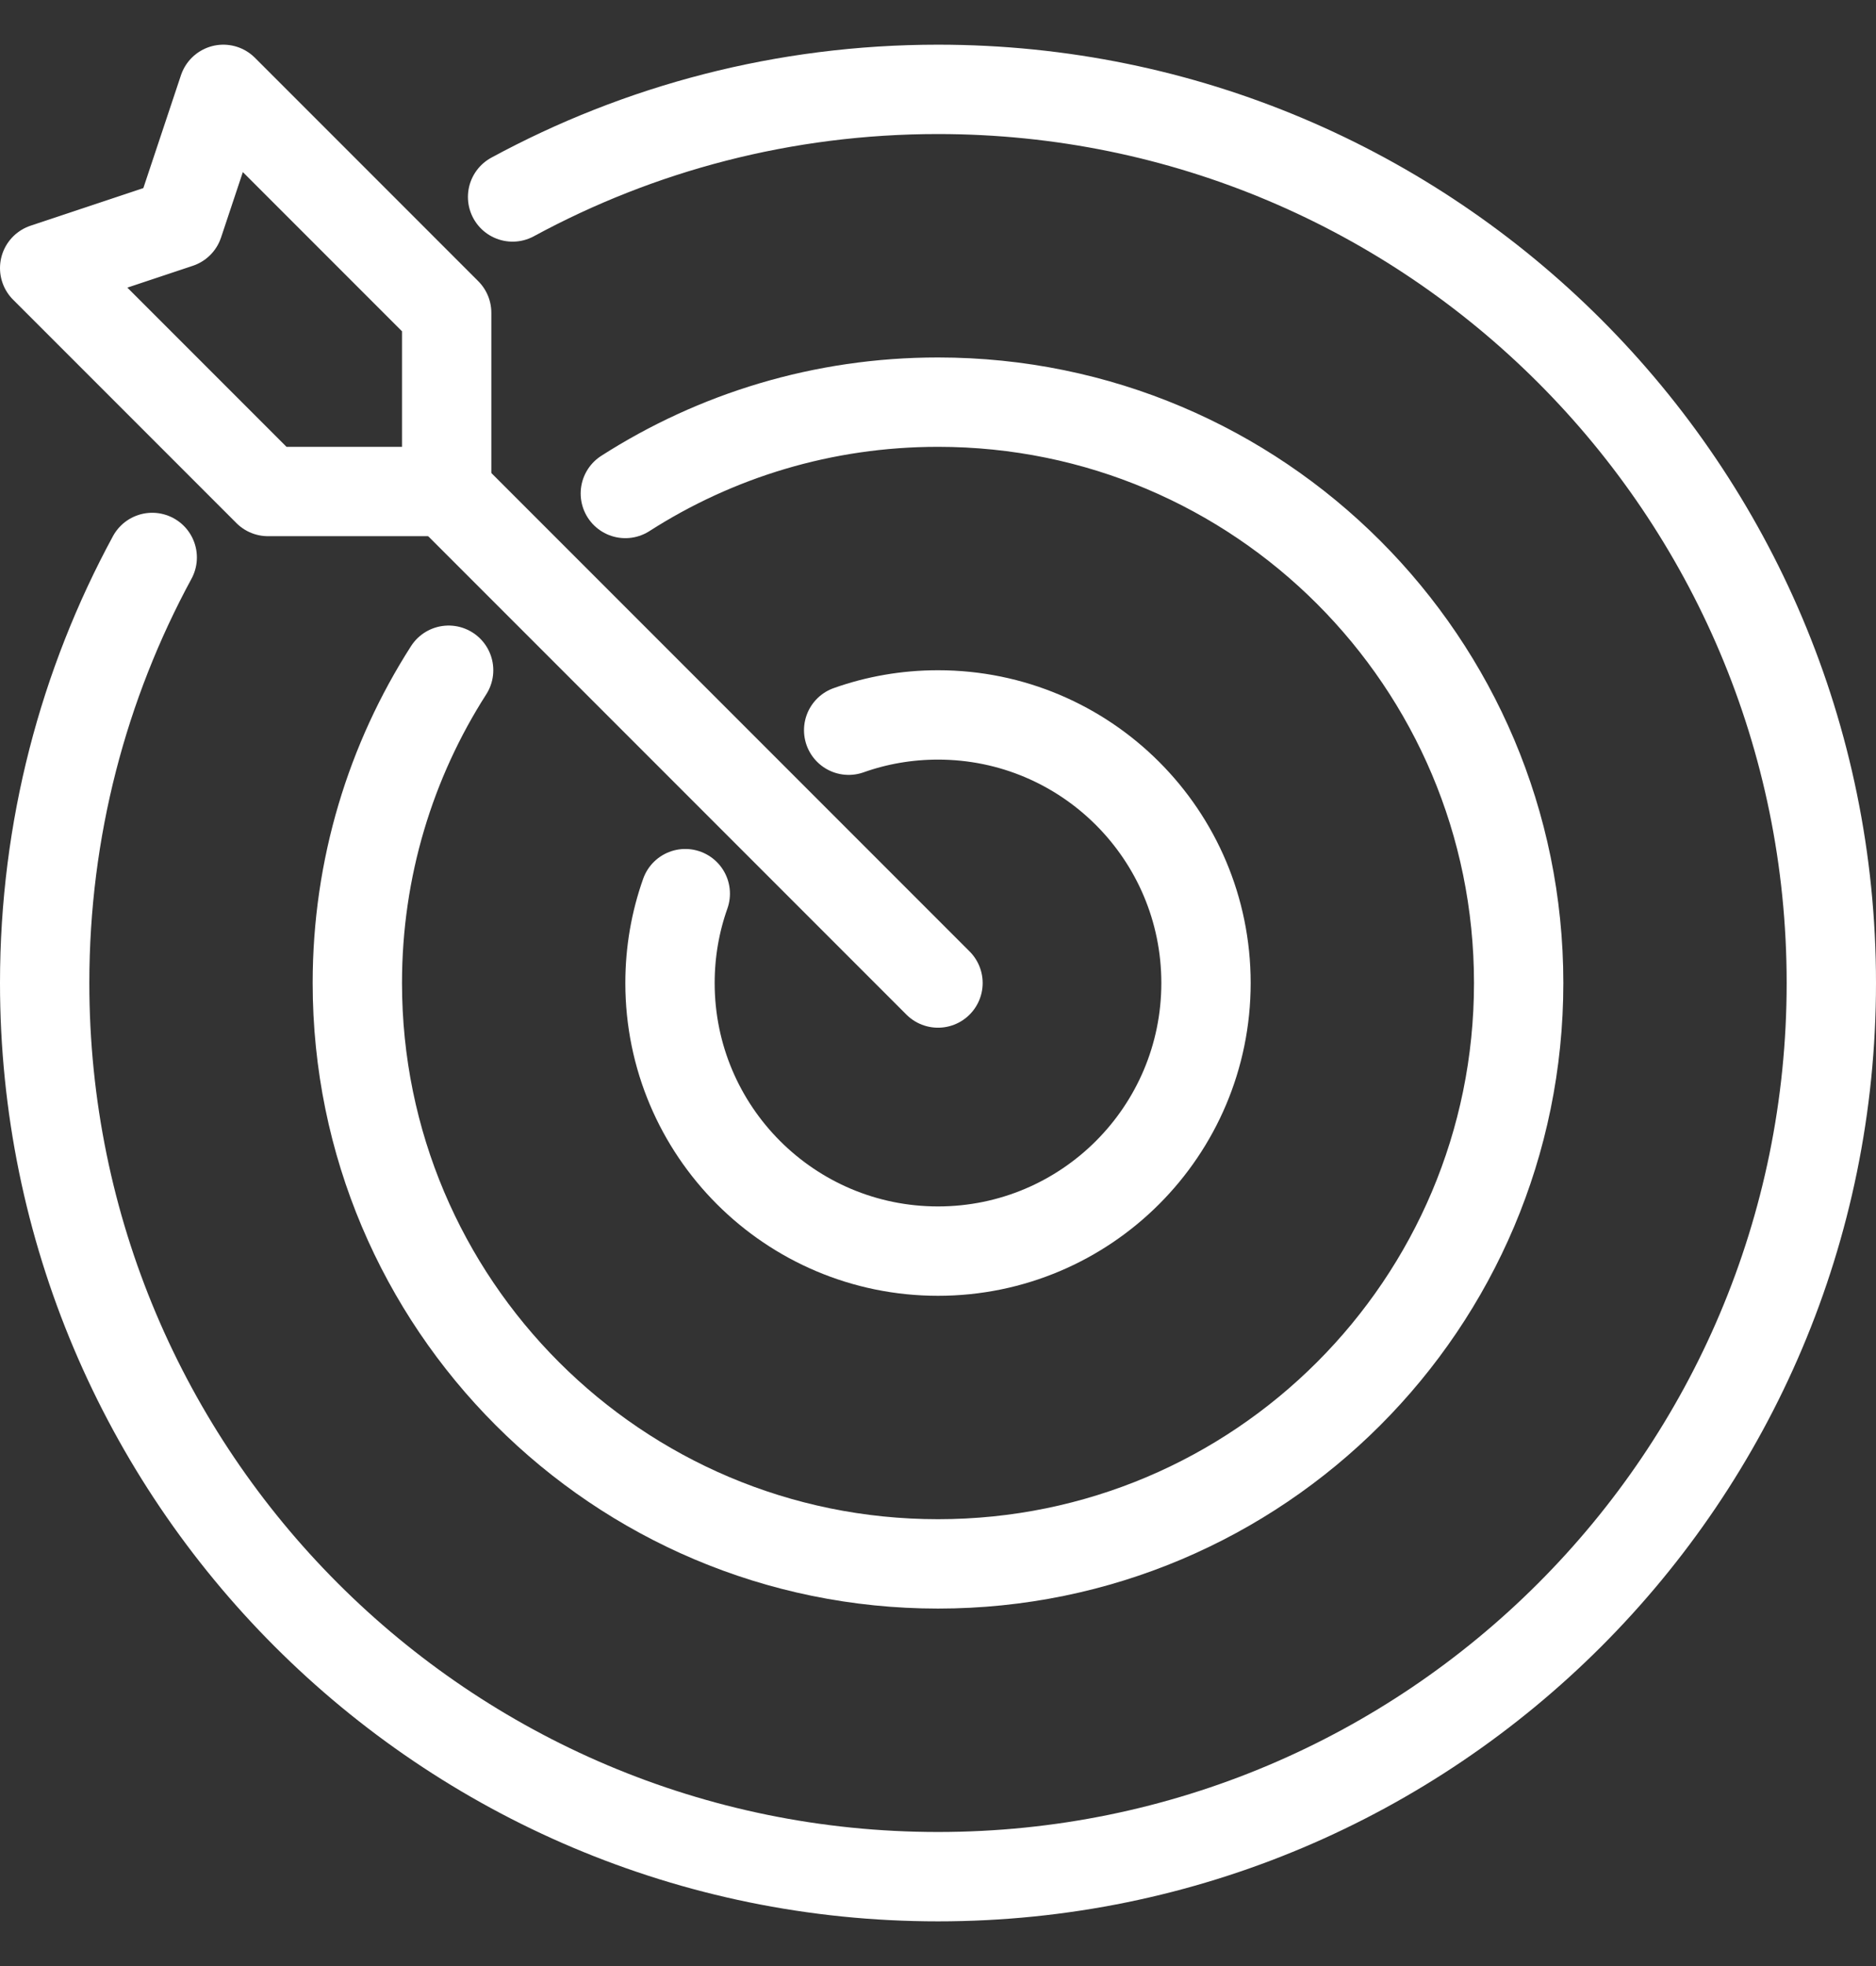
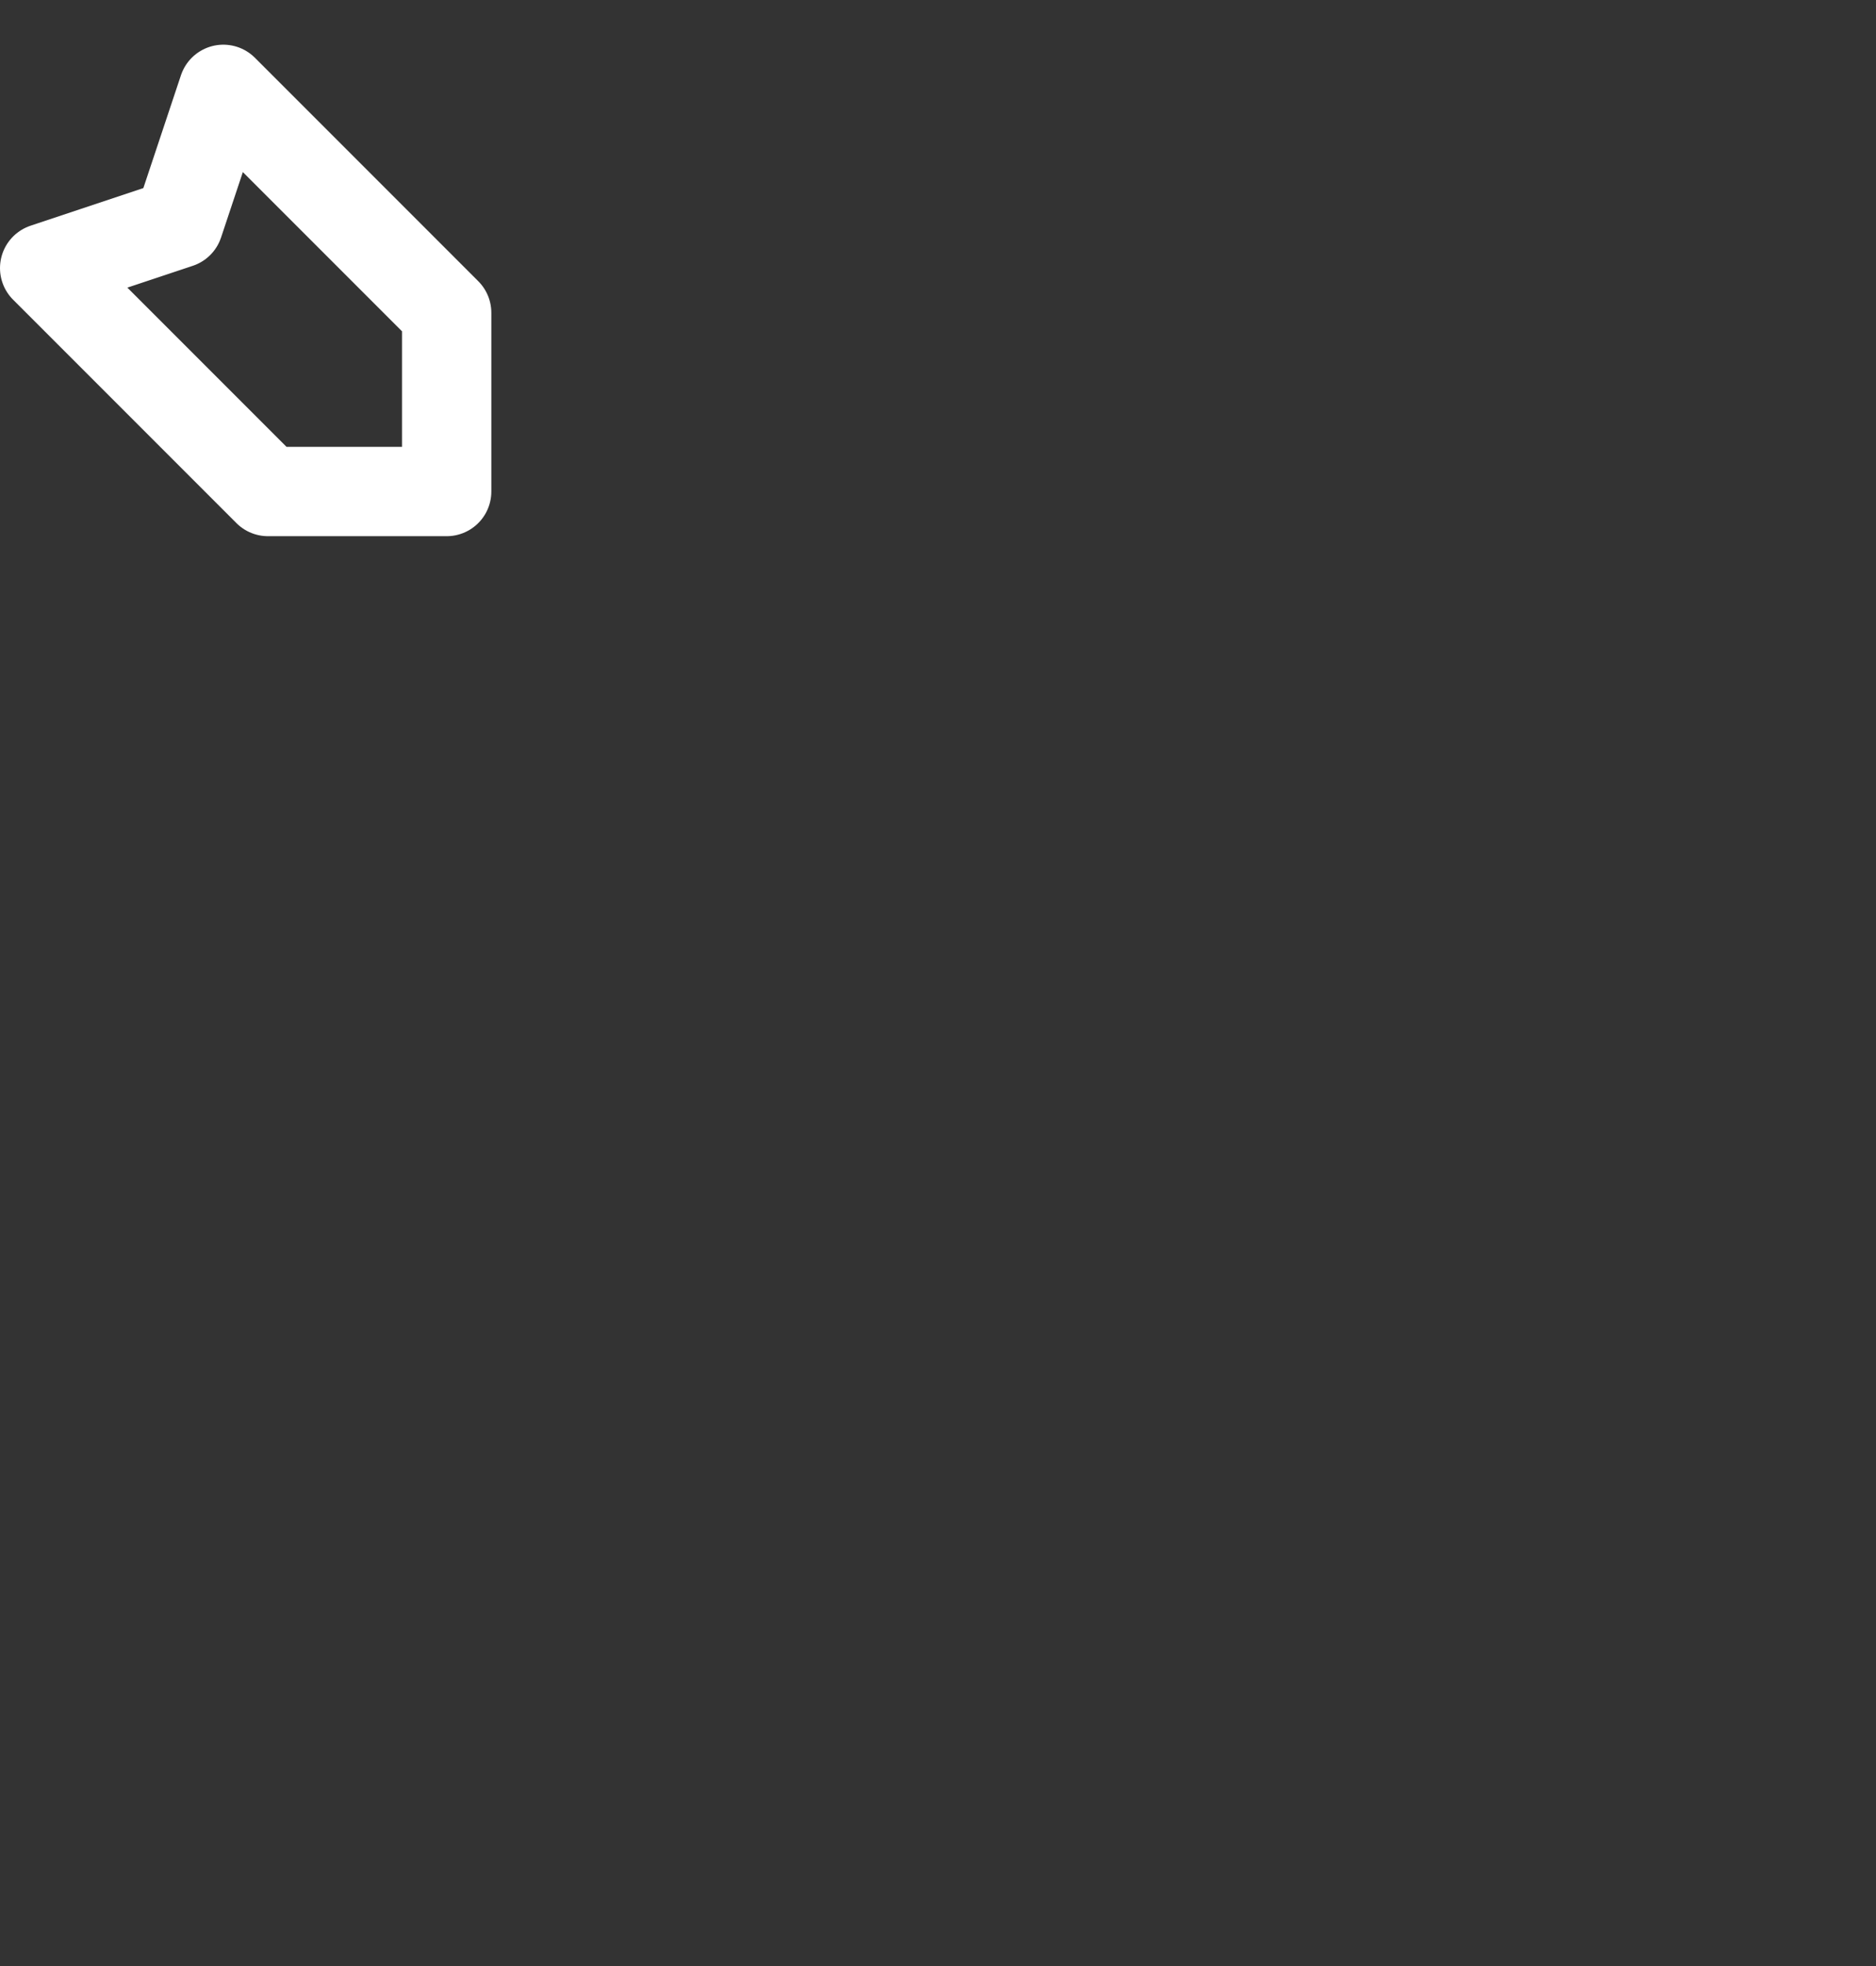
<svg xmlns="http://www.w3.org/2000/svg" width="21" height="22" viewBox="0 0 21 22" fill="none">
  <rect x="0" y="0" width="21" height="22" fill="#333333" stroke="none" />
-   <path d="M5 5.5L10.5 11" stroke="white" stroke-linecap="round" stroke-linejoin="round" />
  <path d="M2 2.5L0.5 3L3 5.5H5V3.5L2.5 1L2 2.5Z" stroke="white" stroke-linecap="round" stroke-linejoin="round" />
-   <path d="M9.5 8.171C9.813 8.06 10.149 8 10.5 8C12.157 8 13.5 9.343 13.5 11C13.5 12.657 12.157 14 10.5 14C8.843 14 7.5 12.657 7.5 11C7.5 10.649 7.56 10.313 7.671 10" stroke="white" stroke-linecap="round" stroke-linejoin="round" />
-   <path d="M7 5.522C8.01 4.875 9.211 4.5 10.5 4.5C14.09 4.5 17 7.41 17 11C17 14.59 14.09 17.5 10.5 17.5C6.91 17.5 4 14.59 4 11C4 9.711 4.375 8.51 5.022 7.5" stroke="white" stroke-linecap="round" stroke-linejoin="round" />
-   <path d="M5.738 2.204C7.154 1.436 8.776 1 10.5 1C16.023 1 20.5 5.477 20.5 11C20.5 16.523 16.023 21 10.5 21C4.977 21 0.5 16.523 0.5 11C0.5 9.276 0.936 7.654 1.704 6.238" stroke="white" stroke-linecap="round" stroke-linejoin="round" />
</svg>